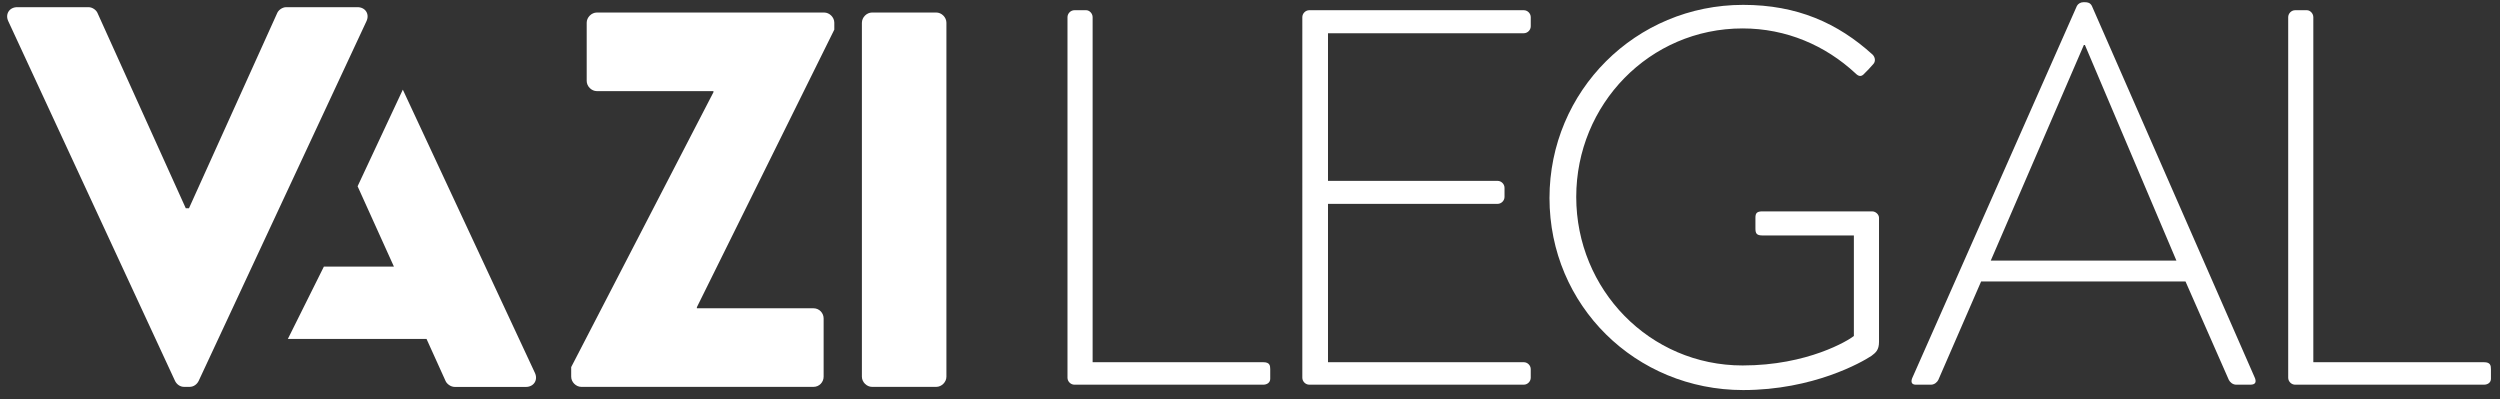
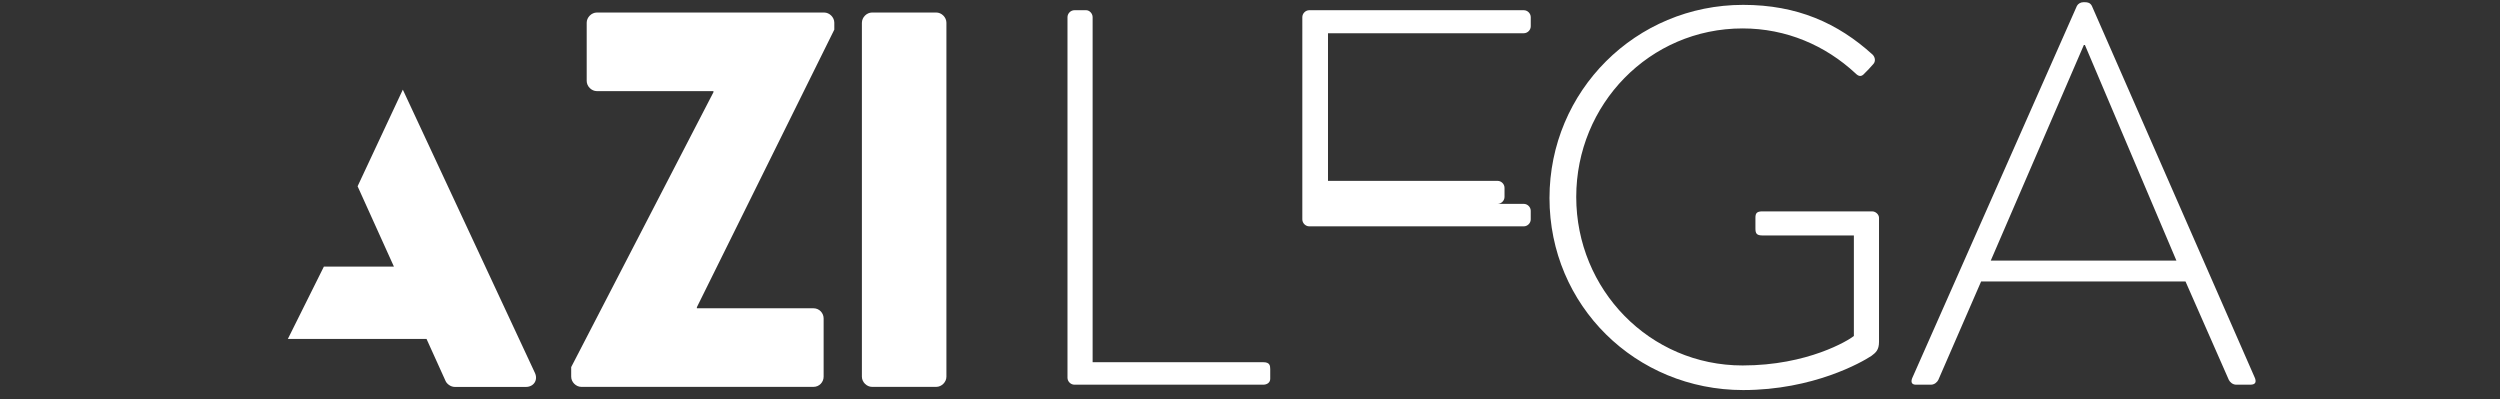
<svg xmlns="http://www.w3.org/2000/svg" id="Layer_1" x="0px" y="0px" width="182.412px" height="29.146px" viewBox="0 0 182.412 29.146" style="enable-background:new 0 0 182.412 29.146;" xml:space="preserve">
  <rect x="0" y="0" width="182.412" height="29.146" fill="#333333" stroke="none" />
  <g>
    <g>
      <g>
        <path style="fill:#FFFFFF;" d="M77.889,1.253c0-0.273,0.234-0.508,0.507-0.508h0.858c0.234,0,0.469,0.235,0.469,0.508v25.176 h12.452c0.468,0,0.507,0.235,0.507,0.508v0.703c0,0.273-0.234,0.429-0.507,0.429H78.396c-0.273,0-0.507-0.234-0.507-0.507V1.253z " />
-         <path style="fill:#FFFFFF;" d="M95.024,1.253c0-0.273,0.234-0.508,0.507-0.508h15.652c0.273,0,0.508,0.235,0.508,0.508v0.664 c0,0.273-0.234,0.508-0.508,0.508H96.897v10.772h12.373c0.273,0,0.507,0.234,0.507,0.507v0.664c0,0.273-0.234,0.507-0.507,0.507 H96.897v11.553h14.285c0.273,0,0.508,0.235,0.508,0.508v0.625c0,0.272-0.234,0.507-0.508,0.507H95.531 c-0.273,0-0.507-0.234-0.507-0.507V1.253z" />
+         <path style="fill:#FFFFFF;" d="M95.024,1.253c0-0.273,0.234-0.508,0.507-0.508h15.652c0.273,0,0.508,0.235,0.508,0.508v0.664 c0,0.273-0.234,0.508-0.508,0.508H96.897v10.772h12.373c0.273,0,0.507,0.234,0.507,0.507v0.664c0,0.273-0.234,0.507-0.507,0.507 H96.897h14.285c0.273,0,0.508,0.235,0.508,0.508v0.625c0,0.272-0.234,0.507-0.508,0.507H95.531 c-0.273,0-0.507-0.234-0.507-0.507V1.253z" />
        <path style="fill:#FFFFFF;" d="M127.189,0.355c3.942,0,6.908,1.328,9.445,3.63c0.195,0.196,0.235,0.508,0.04,0.703 c-0.195,0.234-0.431,0.468-0.625,0.664c-0.234,0.273-0.43,0.234-0.664,0c-2.186-2.03-5.036-3.278-8.237-3.278 c-6.791,0-12.138,5.542-12.138,12.295s5.348,12.296,12.138,12.296c4.763,0,7.729-1.835,8.12-2.148v-7.338h-6.675 c-0.429,0-0.508-0.157-0.508-0.507v-0.781c0-0.312,0.079-0.469,0.508-0.469h8.002c0.273,0,0.507,0.235,0.507,0.469v9.056 c0,0.585-0.234,0.781-0.546,1.015c-0.702,0.468-4.255,2.498-9.368,2.498c-7.845,0-14.129-6.167-14.129-14.012 C113.06,6.64,119.344,0.355,127.189,0.355L127.189,0.355z" />
        <path style="fill:#FFFFFF;" d="M139.519,27.601L151.54,0.434c0.079-0.156,0.273-0.273,0.469-0.273h0.117 c0.196,0,0.391,0.04,0.508,0.273l11.905,27.167c0.079,0.234,0.079,0.468-0.351,0.468h-1.016c-0.273,0-0.468-0.194-0.547-0.352 l-3.161-7.182h-14.911l-3.123,7.182c-0.077,0.157-0.273,0.352-0.546,0.352h-1.093C139.519,28.069,139.401,27.913,139.519,27.601 L139.519,27.601z M158.801,19.014l-6.675-15.73h-0.078l-6.792,15.73H158.801z" />
-         <path style="fill:#FFFFFF;" d="M166.958,1.253c0-0.273,0.234-0.508,0.507-0.508h0.857c0.235,0,0.469,0.235,0.469,0.508v25.176 h12.452c0.468,0,0.507,0.235,0.507,0.508v0.703c0,0.273-0.233,0.429-0.507,0.429h-13.778c-0.273,0-0.507-0.234-0.507-0.507V1.253 z" />
-         <path style="fill:#FFFFFF;" d="M0.6,1.538C0.366,1.031,0.679,0.523,1.263,0.523h5.19c0.313,0,0.585,0.234,0.663,0.429 l6.439,14.243h0.234l6.438-14.243c0.079-0.195,0.352-0.429,0.664-0.429h5.19c0.586,0,0.897,0.507,0.663,1.015L14.492,27.8 c-0.117,0.233-0.351,0.428-0.664,0.428h-0.39c-0.312,0-0.546-0.195-0.664-0.428L0.6,1.538z" />
        <path style="fill:#FFFFFF;" d="M41.677,26.785l10.38-20.057V6.649h-8.507c-0.39,0-0.742-0.351-0.742-0.741V1.655 c0-0.39,0.353-0.741,0.742-0.741h16.584c0.391,0,0.741,0.351,0.741,0.741v0.507L50.847,22.415v0.078h8.507 c0.429,0,0.742,0.351,0.742,0.741v4.253c0,0.39-0.313,0.741-0.742,0.741H42.419c-0.391,0-0.742-0.351-0.742-0.741V26.785z" />
        <path style="fill:#FFFFFF;" d="M62.889,1.655c0-0.391,0.352-0.742,0.742-0.742h4.683c0.39,0,0.741,0.351,0.741,0.742v25.833 c0,0.39-0.351,0.74-0.741,0.74H63.63c-0.39,0-0.742-0.351-0.742-0.74V1.655z" />
        <path style="fill:#FFFFFF;" d="M38.372,28.232h-5.19c-0.31,0-0.59-0.24-0.67-0.43l-1.39-3.07h-10.12l2.63-5.28h5.11l-2.65-5.86 l3.3-7.05l9.64,20.67C39.271,27.722,38.951,28.232,38.372,28.232z" />
      </g>
    </g>
  </g>
</svg>